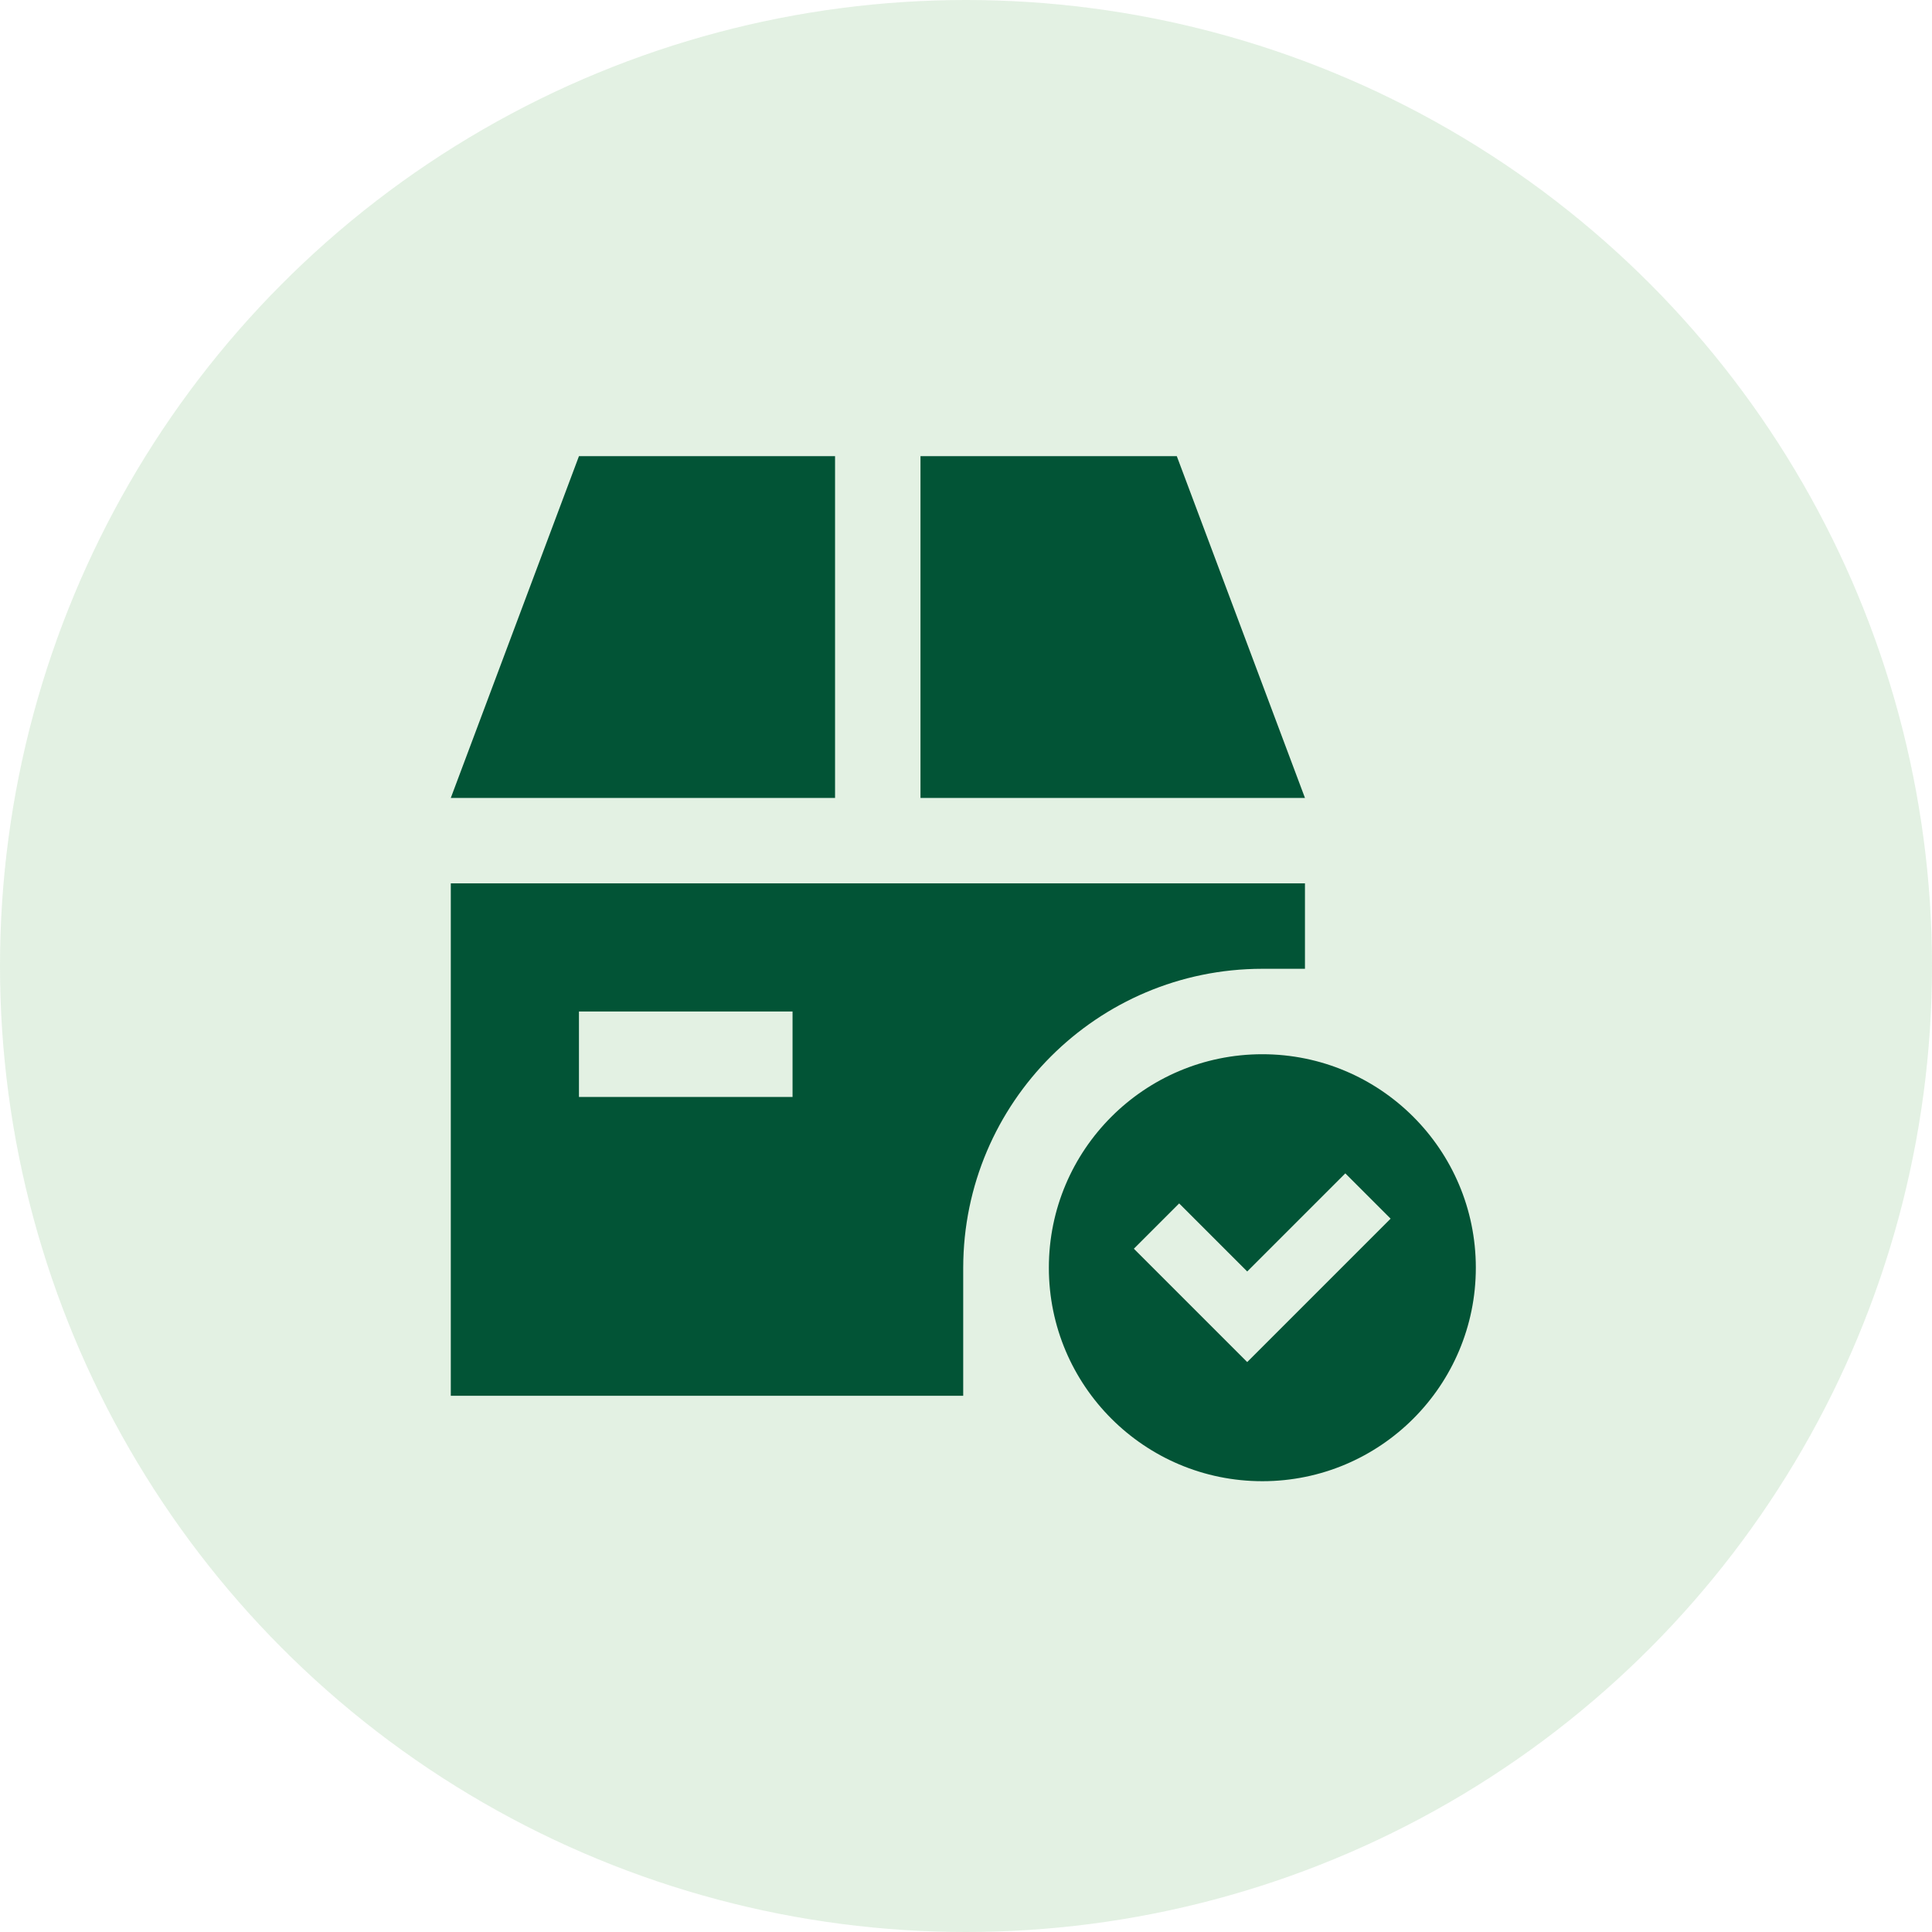
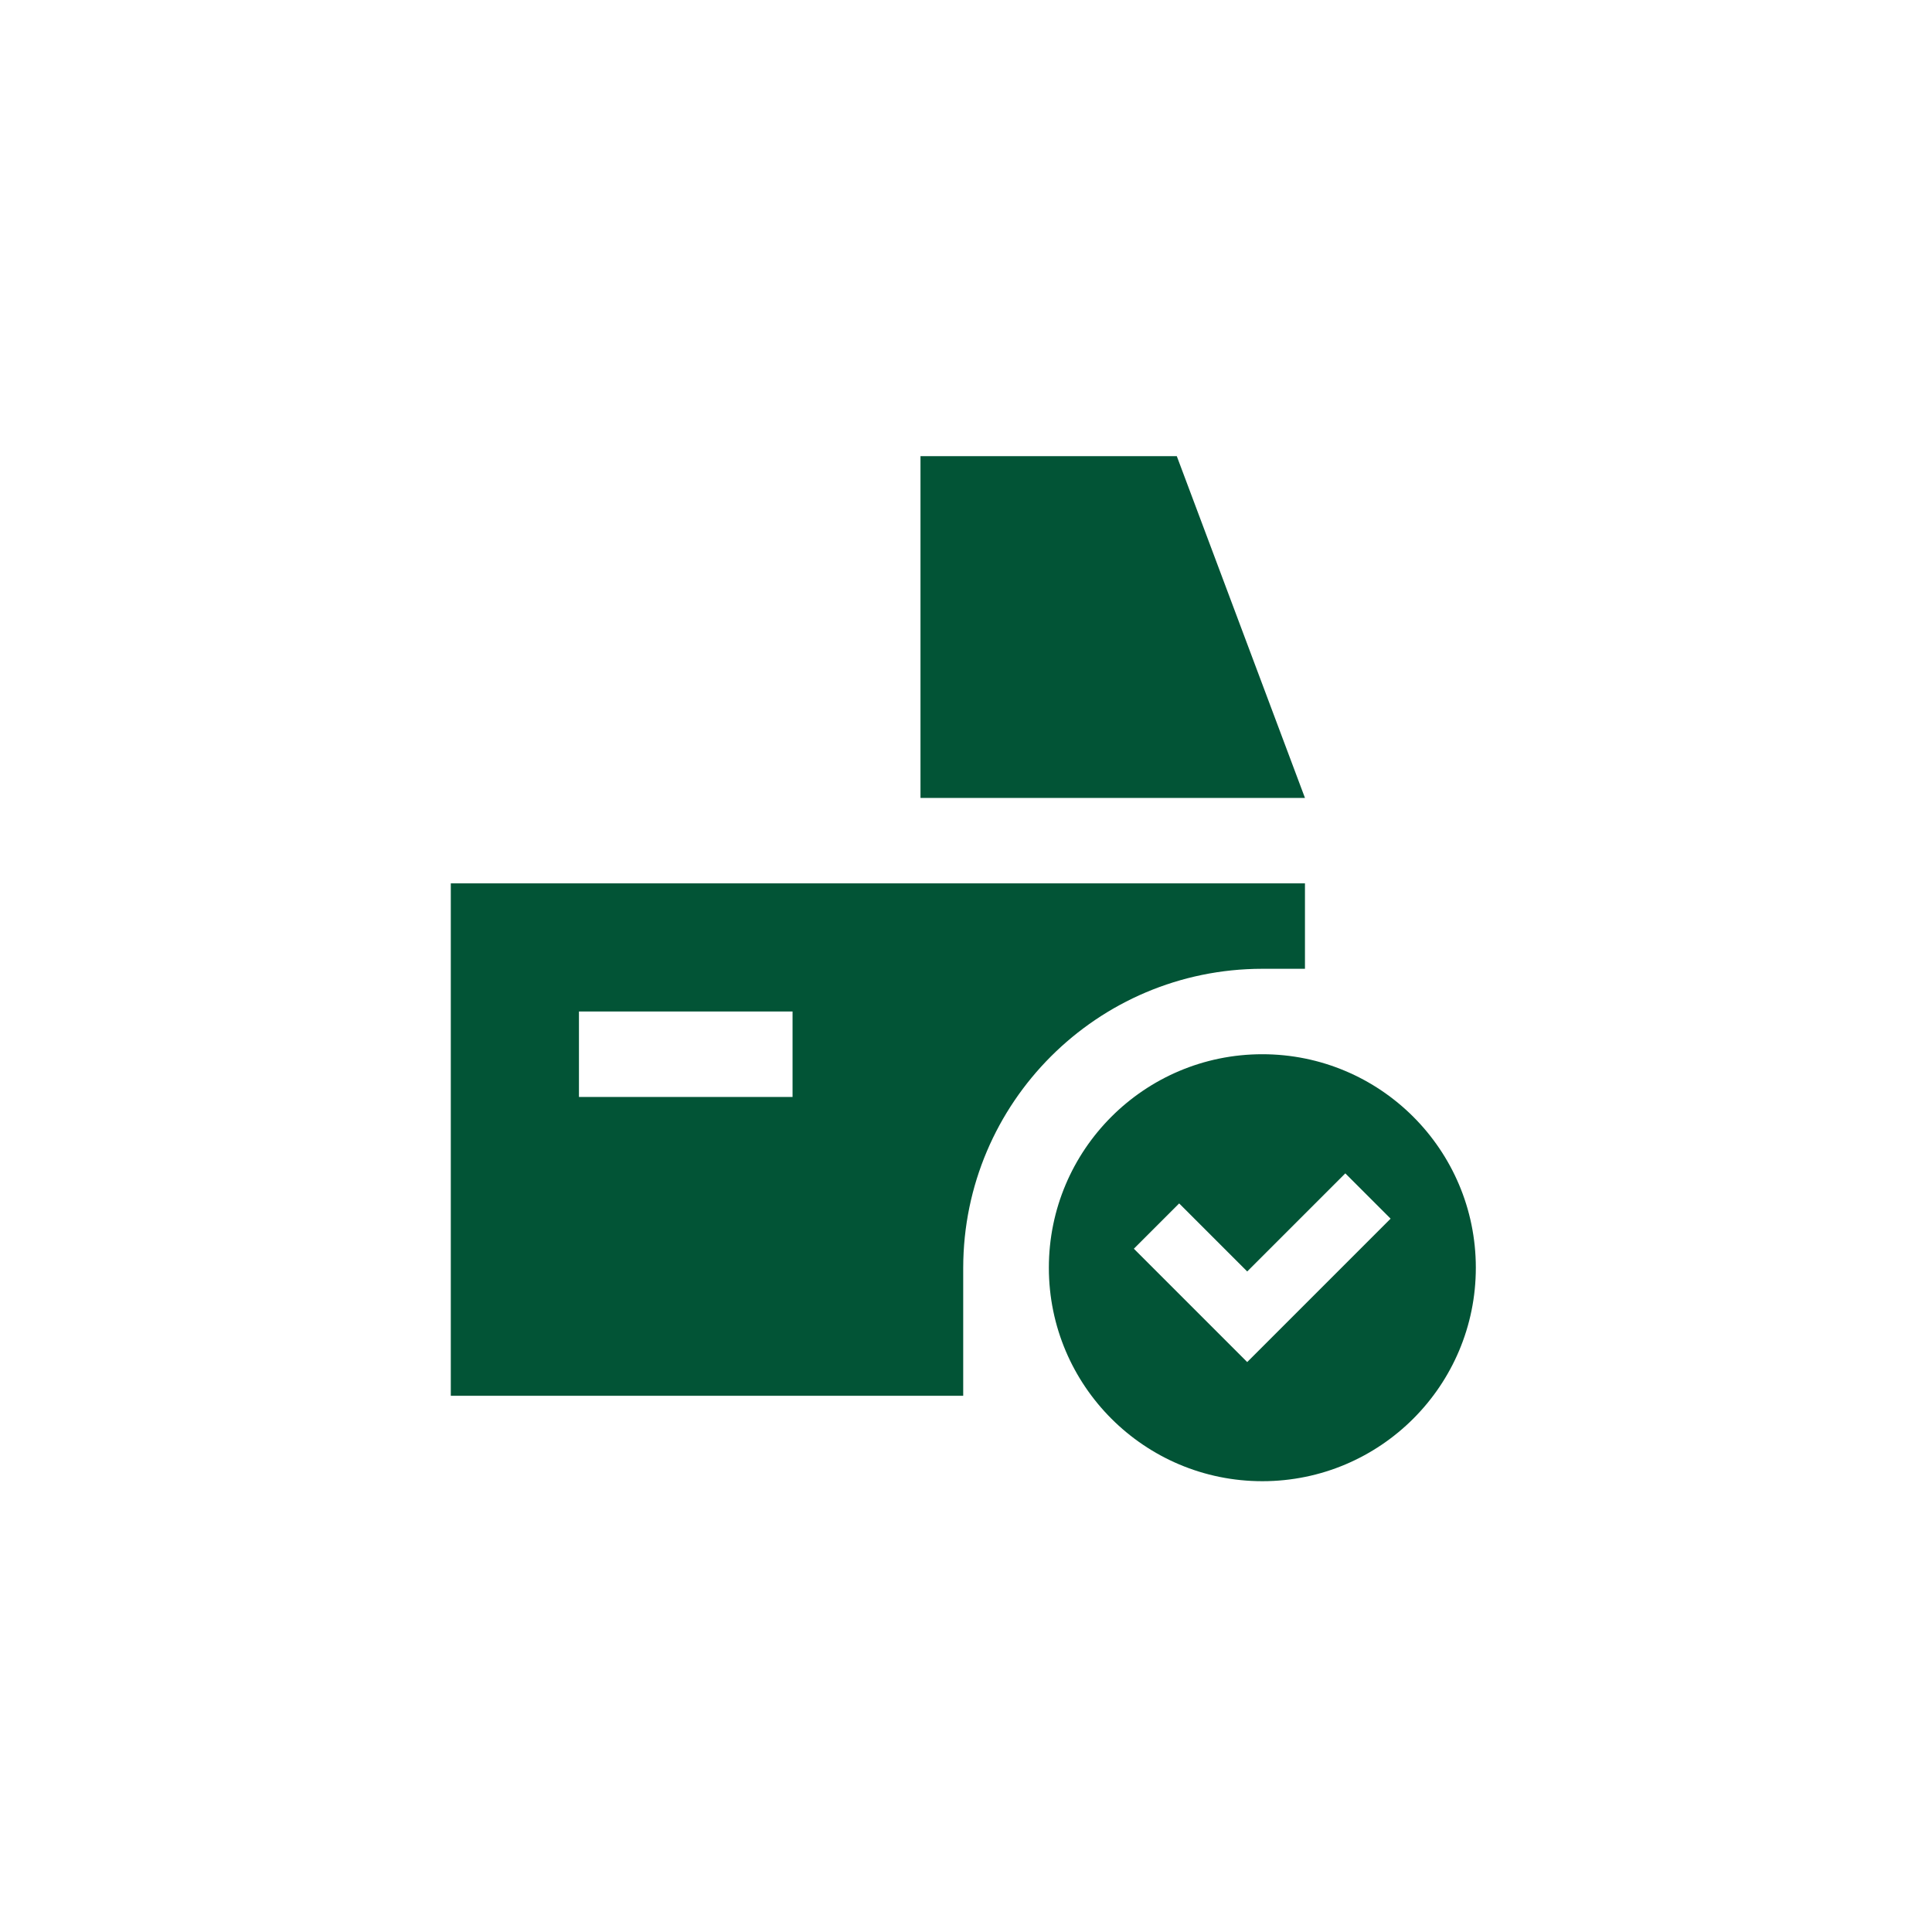
<svg xmlns="http://www.w3.org/2000/svg" version="1.1" id="icon" x="0px" y="0px" viewBox="0 0 90 90" style="enable-background:new 0 0 90 90;" xml:space="preserve">
  <style type="text/css">
	.st0{opacity:0.15;fill:#48A548;enable-background:new    ;}
	.st1{fill-rule:evenodd;clip-rule:evenodd;fill:#025436;}
</style>
  <g>
-     <circle id="Ellipse_2_copy_3" class="st0" cx="45" cy="45" r="45" />
-     <path class="st1" d="M58.8,49.11c-5.492,0.003-9.943,4.458-9.94,9.95   C48.863,64.552,53.318,69.003,58.81,69c5.492-0.003,9.943-4.458,9.94-9.95v-0   C68.746,53.558,64.292,49.109,58.8,49.11z M58.1,63.45l-5.28-5.28l2.11-2.11l3.17,3.17   l4.57-4.57l2.11,2.11L58.1,63.45z M38.9,21.25H26.97l-5.97,15.92h17.9V21.25z    M42.88,37.17h17.91L54.82,21.25H42.88v15.92H42.88z M44.87,59.05   c0.014-7.686,6.244-13.912,13.93-13.92h1.99v-3.98H21v23.87h23.87v-5.97H44.87z M36.92,51.1   h-9.95v-3.98h9.95V51.1z" />
+     <path class="st1" d="M58.8,49.11c-5.492,0.003-9.943,4.458-9.94,9.95   C48.863,64.552,53.318,69.003,58.81,69c5.492-0.003,9.943-4.458,9.94-9.95v-0   C68.746,53.558,64.292,49.109,58.8,49.11z M58.1,63.45l-5.28-5.28l2.11-2.11l3.17,3.17   l4.57-4.57l2.11,2.11L58.1,63.45z M38.9,21.25H26.97h17.9V21.25z    M42.88,37.17h17.91L54.82,21.25H42.88v15.92H42.88z M44.87,59.05   c0.014-7.686,6.244-13.912,13.93-13.92h1.99v-3.98H21v23.87h23.87v-5.97H44.87z M36.92,51.1   h-9.95v-3.98h9.95V51.1z" />
  </g>
</svg>